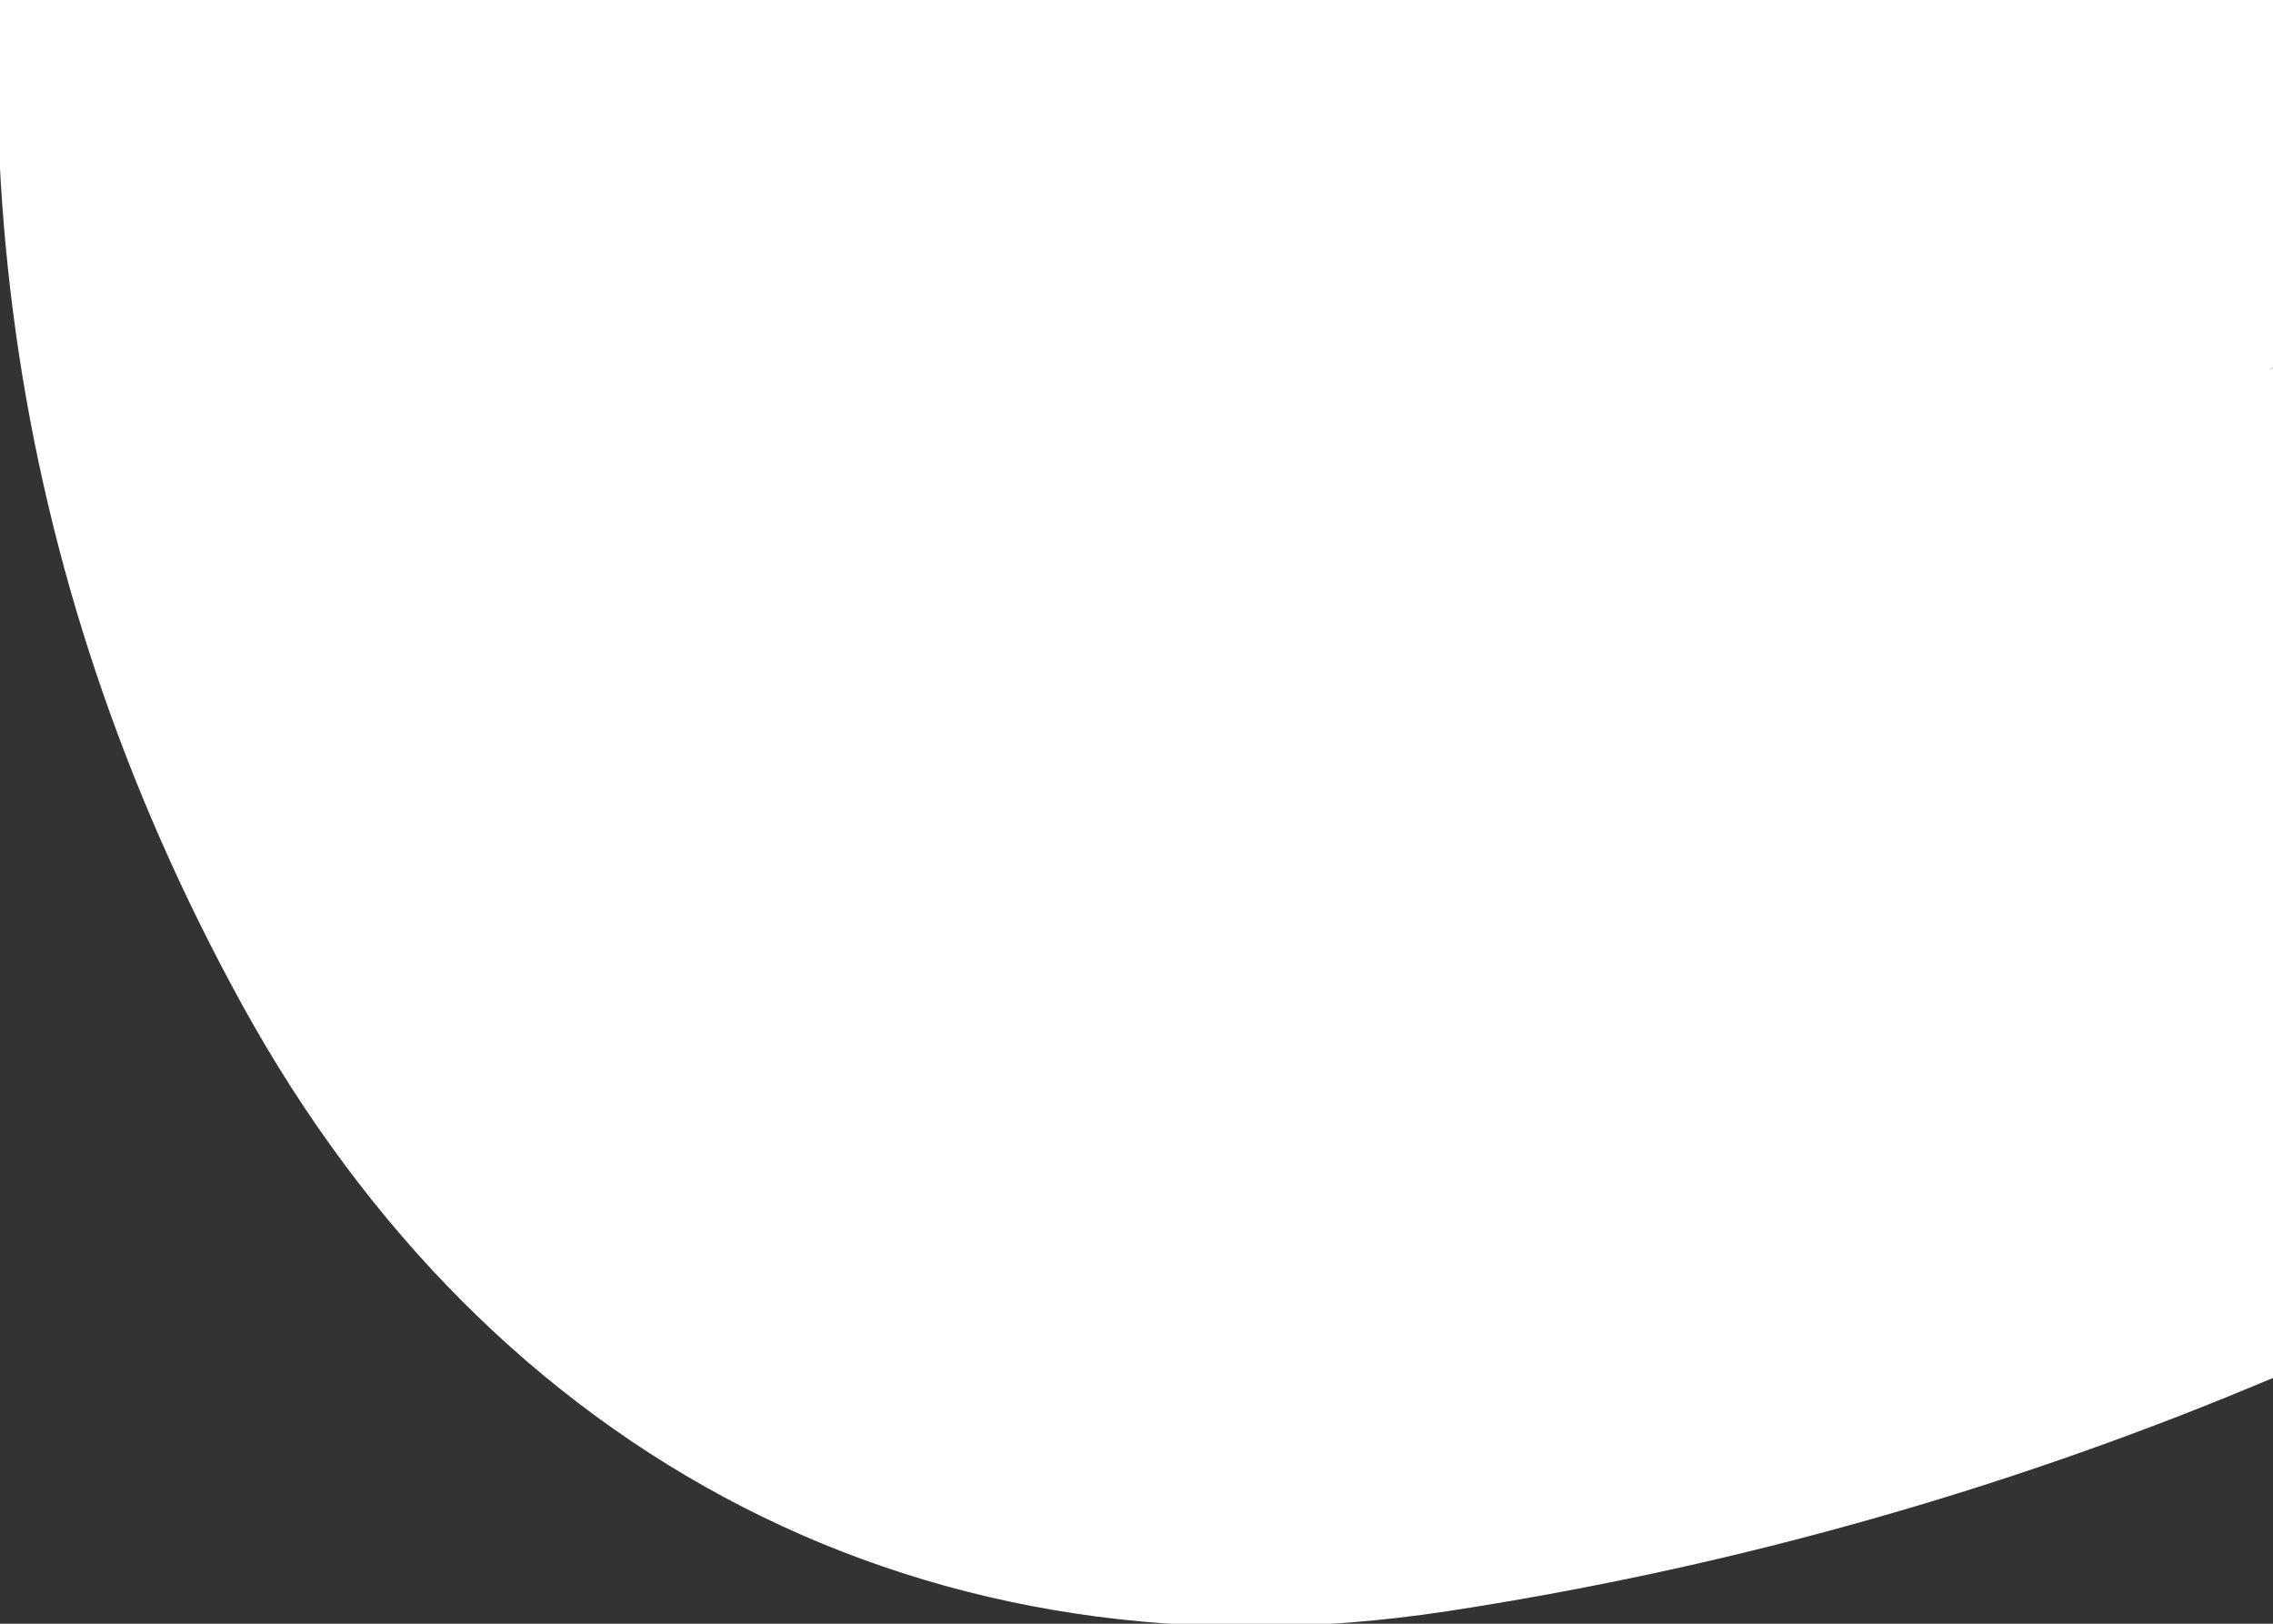
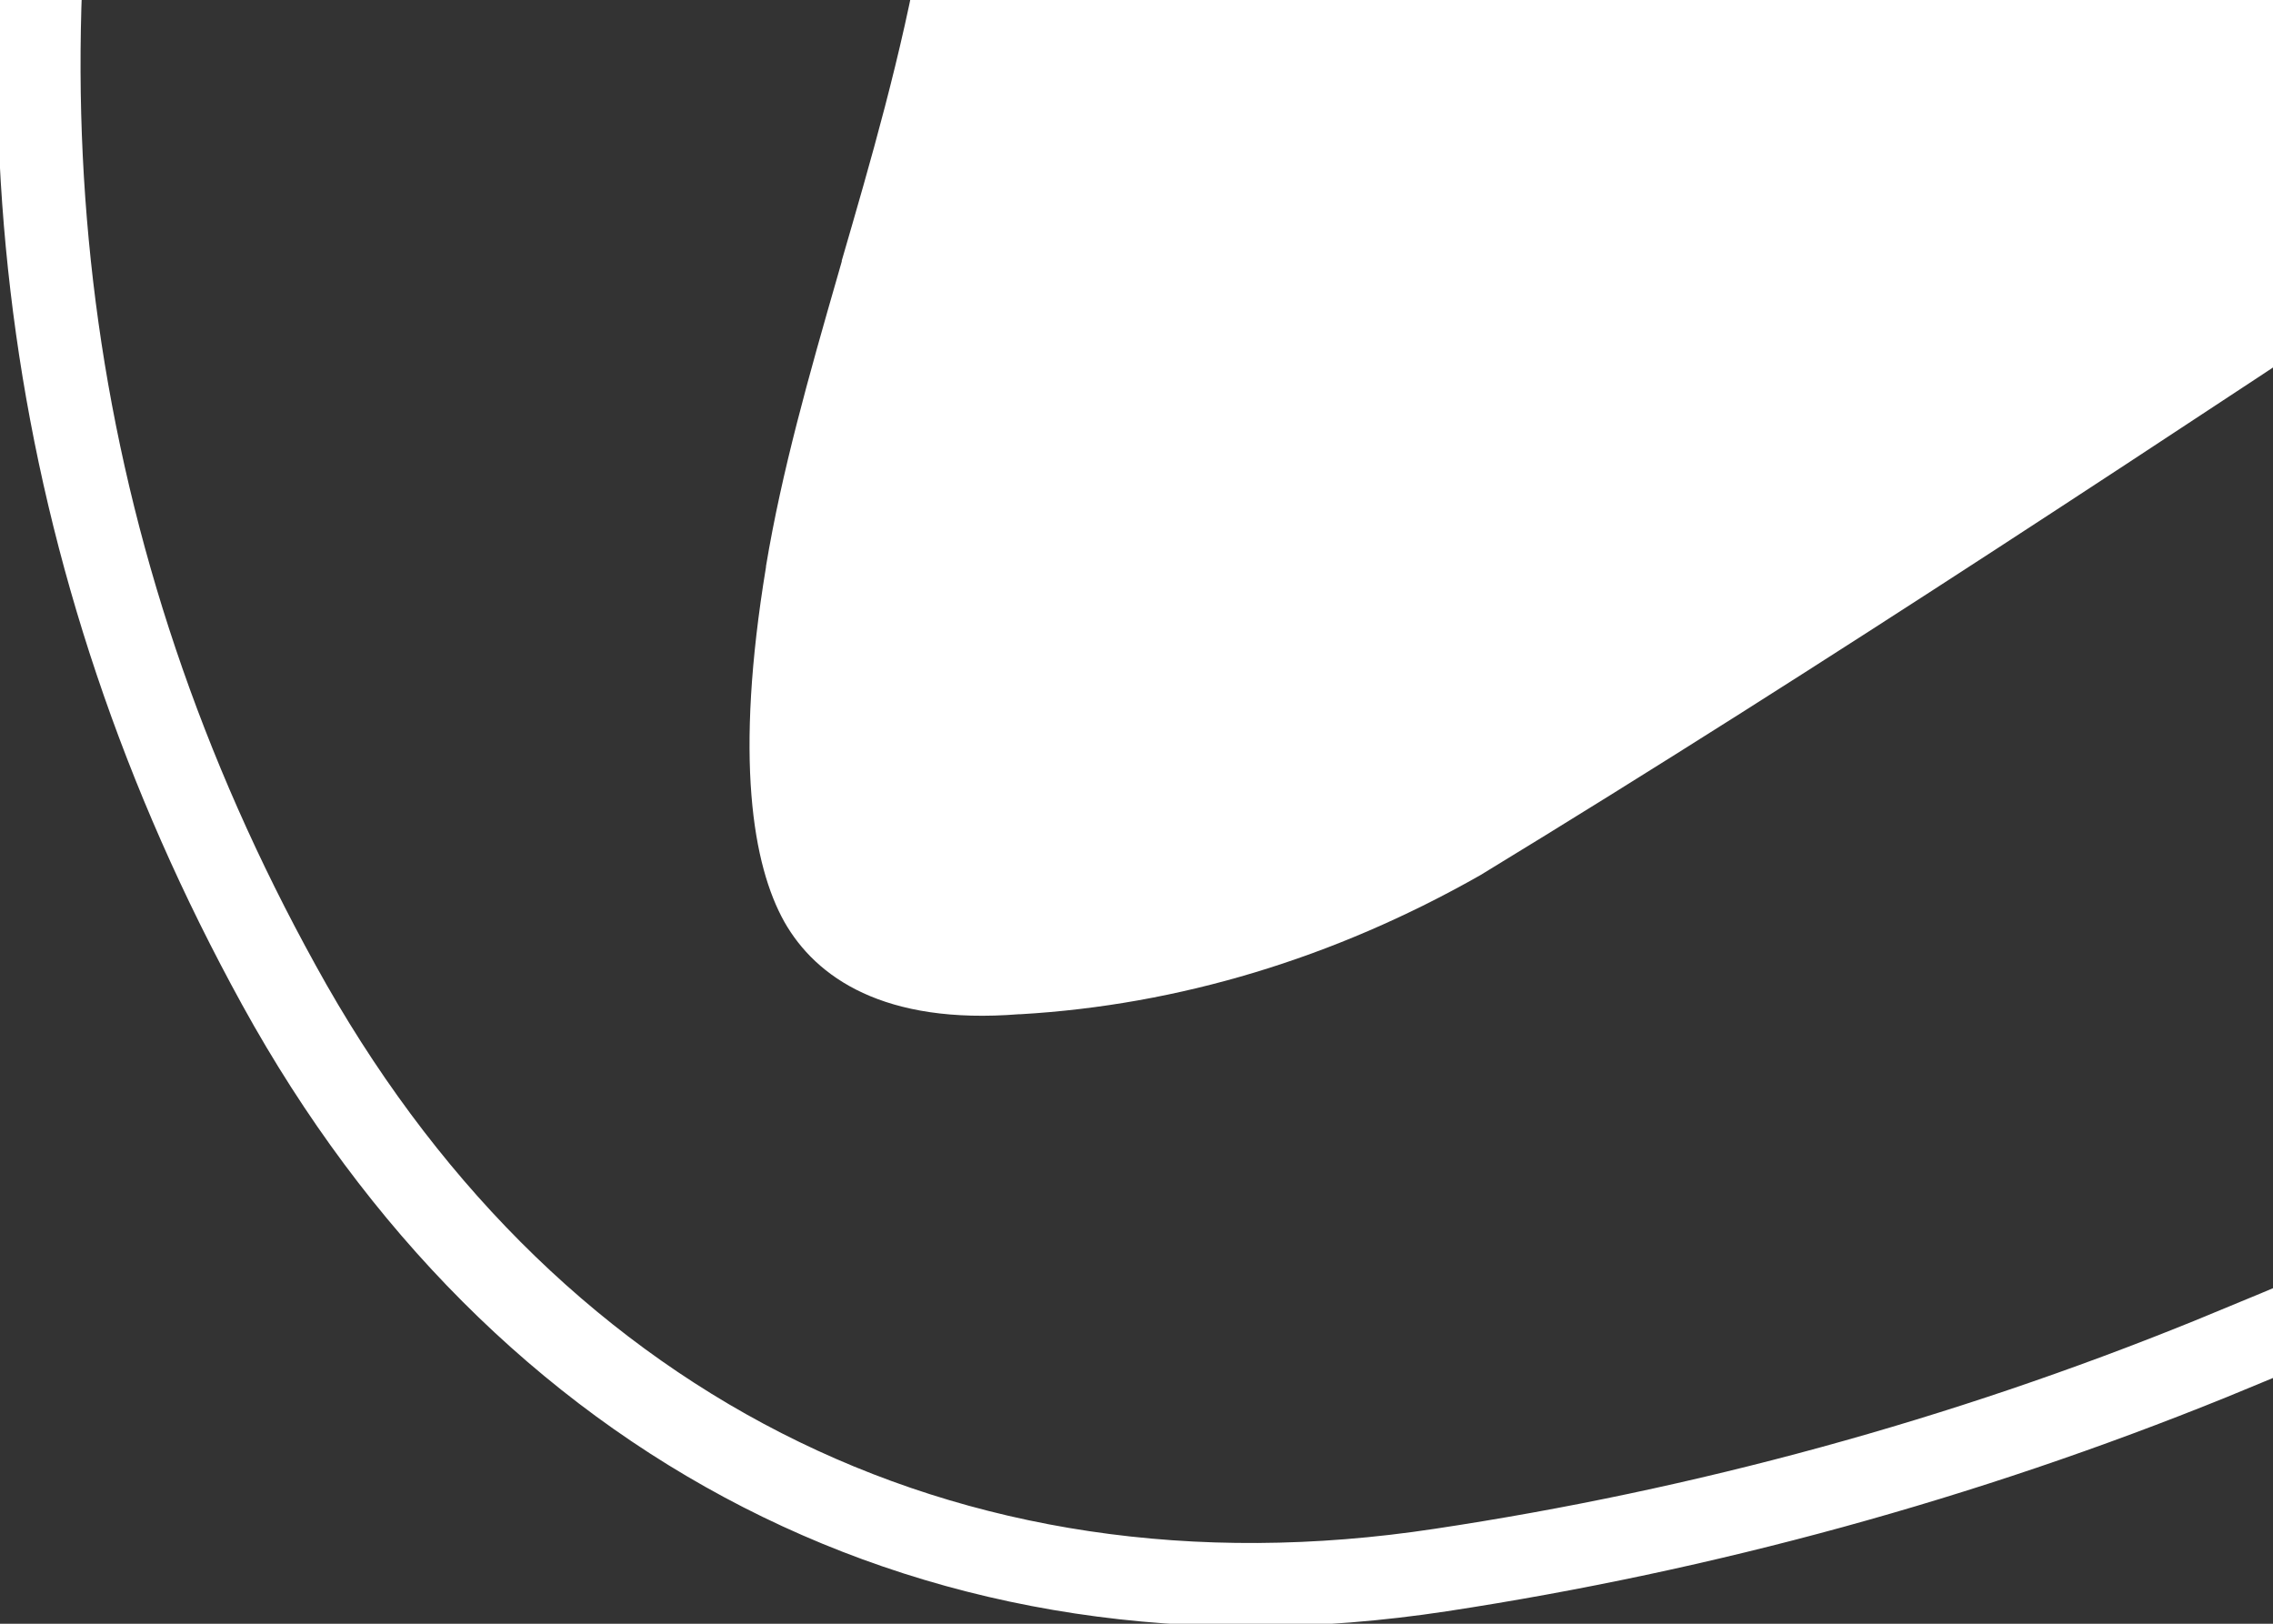
<svg xmlns="http://www.w3.org/2000/svg" version="1.2" viewBox="0 0 273 195" width="273" height="195">
  <rect x="0" y="0" width="273" height="195" fill="#333333" stroke="none" />
  <g>
-     <path fill="white" d="m355.7 4.8q-3.5-3.7-6.9-7.4-2.9-3.1-5.7-6.2c-10.9-11.8-21.3-23-31-34.8-6.1-7.2-15.3-21.9-13.5-23.8 9.7-10 21.7-19.6 34.6-23.9 6.6-2.1 18.3 5.8 25.2 11.8 12.5 11.1 24 23.5 35.4 35.7q2.7 3 5.5 5.9c8.9 9.6 18.4 10.8 30.1 5.5 21.2-9.5 42.5-19 63.8-28.4 30-13.4 60-26.7 90-40.4 23.6-10.9 27.9-11.1 44.9 7.6 10.1 11.1 19.4 22.9 28.5 34.9 15.7 20.7 12.1 37-11.8 48.1-30 14.1-60.1 27.9-90.3 41.6q-19.9 9.1-39.8 18.2l-21.8 10.2q4 3.8 7.8 7.5c14.8 14.5 28.6 28 42.3 41.5l3.8 3.8q4 4 8.1 7.9c7.7 7.5 15.4 14.9 22.4 22.9 11.3 12.8 8.8 19.6-7.3 25.3-28.5 10.1-53 7.3-74.4-16.6-10.1-11.2-21.2-21.4-32.2-31.7-8.6-7.9-17.2-15.8-25.3-24.2-7.9-8.2-13.9-9.4-24.4-4.4q-12.6 6.1-25.2 12.1 0 0 0 0l-0.1 0.1c-42.1 20.2-84.4 40.5-127.6 58.3-29.6 12.1-60.5 20.6-92 25.4-58.3 8.9-107.2-17.1-135.4-68.6-27.6-50.4-34.7-104.4-23-160.7 2.6-12.1 7-23.7 13-34.4 5.7-10.8 14.8-19.4 25.8-24.5 11.1-5.2 23.4-6.7 35.3-4.2 11.4 2.2 21.6 8.2 29.2 16.9 7.7 8.7 12.2 19.6 13 31.2 0.8 17.8-3.8 36.2-8.4 53.8-2 7.8-5.2 15.4-8.4 22.9-3.4 8-6.8 16-8.8 24.4-7.7 31.4 5.7 47.9 38.2 46.1 18.5-0.7 36.7-4.4 53.9-11.2 38.3-15.9 76.1-33.1 114-50.3q0 0 0 0 20-9.1 40-18.1l1.4-0.7q3.7-2.2 7.1-5.1z" />
    <path fill="white" d="m110.7-7.1l231.6 5.4c-13.5 8.9-27 17.8-40.5 26.8-41.3 27.3-82.3 54.6-124 80-17.6 10-36.3 15.6-55.2 16.7h-0.1-0.1c-16.2 1.3-24.4-4.4-28.2-11.1-3.8-6.8-6-19.6-2.2-42.6v-0.1c1.9-11.4 5.1-22.7 8.7-35.2l0.4-1.4v-0.1c3.4-11.7 7.2-24.7 9.6-38.4z" />
-     <path fill="white" fill-rule="evenodd" d="m352.6-97.5c5.5 2.9 10.7 6.8 14.6 10.2 12.8 11.3 24.5 23.8 35.9 36q2.7 2.9 5.4 5.7c3.3 3.6 6 4.8 8.2 5.2 2.4 0.4 5.6 0.1 10.3-2 21.2-9.5 42.3-18.9 63.4-28.2 29.8-13.1 59.5-26.3 89.2-39.8 5.8-2.7 11-4.9 15.7-6.4 4.7-1.5 9.6-2.4 14.7-1.6 10.2 1.5 17.7 9 25.8 17.8 10.3 11.3 19.8 23.3 28.8 35.2 8.6 11.2 13.6 23.5 10.7 35.7-3 12.3-13.1 20.9-26.1 26.9-29.9 14-59.9 27.6-89.8 41.2q-19.7 9-39.4 18l-8.4 3.8c13.7 13.3 26.5 25.9 39.2 38.4l3.8 3.7q3.8 3.7 7.8 7.6c7.7 7.4 15.8 15.1 23.1 23.4 3.1 3.5 5.8 7.2 7.5 11 1.7 4 2.6 8.8 1 13.7-1.5 4.8-4.8 8.2-8.2 10.5-3.3 2.4-7.4 4.2-11.8 5.8-15.2 5.4-30.2 7.6-44.8 4.8-14.7-2.9-28-10.8-39.9-23.9-8.5-9.4-17.8-18.2-27.5-27.2q-1.9-1.7-3.8-3.4c-8.5-7.8-17.2-15.9-25.4-24.4-3.4-3.4-5.1-4-5.8-4.1-0.8-0.2-2.6-0.2-7 1.9q-12.5 5.9-25 11.9c-41.9 20-84.1 40.2-127.4 57.9-30.1 12.2-61.5 20.8-93.6 25.7-62.3 9.5-114.8-18.5-144.7-72.8-28.6-52-35.9-107.7-23.9-165.6v-0.1c2.8-12.8 7.5-25.2 13.9-36.6 6.8-12.5 17.4-22.5 30.3-28.5 12.8-6 27.3-7.7 41.2-4.9 13.4 2.7 25.5 9.7 34.5 19.9 9.1 10.2 14.4 23.2 15.3 36.8l0.1 0.1v0.1c0.9 19.3-4.2 39-8.7 56.1-2.2 8.5-5.6 16.5-8.7 23.8l-0.4 0.9c-3.3 7.7-6.2 14.7-7.9 21.8-3.5 14.2-1.4 22.2 2 26.4 3.5 4.2 10.9 7.7 25.7 6.9h0.1c17.2-0.7 34.2-4.2 50.2-10.4 37.9-15.7 75.2-32.5 112.7-49.5q18.3-8.3 36.8-16.6l-210.5-3.3 200.7-99c4.1-1.3 8.1-0.9 11.2-0.1 3.1 0.8 6.2 2.1 8.9 3.6zm-1.5 93.6q3.3 3.6 6.8 7.3-3.4 2.8-7.1 5.1l-1.3 0.6q-19.9 8.9-39.8 17.9c-37.6 17-75.1 33.9-113.1 49.7-17.2 6.6-35.3 10.4-53.6 11.1-32.2 1.8-45.5-14.6-37.9-45.6 2-8.3 5.4-16.2 8.7-24.1 3.2-7.4 6.3-14.9 8.3-22.6 4.6-17.4 9.2-35.6 8.4-53.2-0.8-11.4-5.3-22.2-12.9-30.8-7.5-8.6-17.7-14.4-29-16.7-11.8-2.4-24.1-0.9-35 4.2-11 5.1-20 13.6-25.7 24.2-6 10.6-10.3 22.1-12.9 34-11.5 55.6-4.6 108.9 22.9 158.7 27.9 50.8 76.5 76.5 134.4 67.7 31.3-4.7 62-13.1 91.3-25 43-17.6 84.9-37.6 126.8-57.7h0.1q12.5-6 25-11.9c10.4-5 16.4-3.8 24.2 4.3 8.1 8.2 16.6 16.1 25.1 23.9 11 10.1 22 20.2 32 31.3 21.3 23.6 45.6 26.4 73.9 16.3 15.9-5.6 18.5-12.2 7.3-24.9-7-7.9-14.6-15.3-22.3-22.6q-4.1-3.9-8.1-7.9l-3.8-3.7c-13.6-13.3-27.2-26.7-41.9-41q-3.8-3.7-7.7-7.4l21.6-10q19.8-9 39.5-18c29.9-13.6 59.9-27.2 89.7-41.2 23.6-10.9 27.3-26.9 11.7-47.4-9-11.9-18.3-23.5-28.3-34.5-16.9-18.5-21.2-18.3-44.6-7.5-29.8 13.5-59.6 26.7-89.4 39.9-21.1 9.3-42.2 18.6-63.3 28.1-11.7 5.2-21.1 4-29.9-5.4q-2.7-2.9-5.5-5.9c-11.3-12.1-22.7-24.3-35.2-35.2-6.8-6-18.4-13.8-24.9-11.7-12.9 4.2-24.8 13.7-34.4 23.6-1.8 1.9 7.4 16.4 13.4 23.5 9.7 11.7 20 22.7 30.8 34.3q2.8 3.1 5.7 6.2z" />
+     <path fill="white" fill-rule="evenodd" d="m352.6-97.5c5.5 2.9 10.7 6.8 14.6 10.2 12.8 11.3 24.5 23.8 35.9 36q2.7 2.9 5.4 5.7c3.3 3.6 6 4.8 8.2 5.2 2.4 0.4 5.6 0.1 10.3-2 21.2-9.5 42.3-18.9 63.4-28.2 29.8-13.1 59.5-26.3 89.2-39.8 5.8-2.7 11-4.9 15.7-6.4 4.7-1.5 9.6-2.4 14.7-1.6 10.2 1.5 17.7 9 25.8 17.8 10.3 11.3 19.8 23.3 28.8 35.2 8.6 11.2 13.6 23.5 10.7 35.7-3 12.3-13.1 20.9-26.1 26.9-29.9 14-59.9 27.6-89.8 41.2q-19.7 9-39.4 18l-8.4 3.8c13.7 13.3 26.5 25.9 39.2 38.4l3.8 3.7q3.8 3.7 7.8 7.6c7.7 7.4 15.8 15.1 23.1 23.4 3.1 3.5 5.8 7.2 7.5 11 1.7 4 2.6 8.8 1 13.7-1.5 4.8-4.8 8.2-8.2 10.5-3.3 2.4-7.4 4.2-11.8 5.8-15.2 5.4-30.2 7.6-44.8 4.8-14.7-2.9-28-10.8-39.9-23.9-8.5-9.4-17.8-18.2-27.5-27.2q-1.9-1.7-3.8-3.4c-8.5-7.8-17.2-15.9-25.4-24.4-3.4-3.4-5.1-4-5.8-4.1-0.8-0.2-2.6-0.2-7 1.9q-12.5 5.9-25 11.9c-41.9 20-84.1 40.2-127.4 57.9-30.1 12.2-61.5 20.8-93.6 25.7-62.3 9.5-114.8-18.5-144.7-72.8-28.6-52-35.9-107.7-23.9-165.6v-0.1c2.8-12.8 7.5-25.2 13.9-36.6 6.8-12.5 17.4-22.5 30.3-28.5 12.8-6 27.3-7.7 41.2-4.9 13.4 2.7 25.5 9.7 34.5 19.9 9.1 10.2 14.4 23.2 15.3 36.8l0.1 0.1c0.9 19.3-4.2 39-8.7 56.1-2.2 8.5-5.6 16.5-8.7 23.8l-0.4 0.9c-3.3 7.7-6.2 14.7-7.9 21.8-3.5 14.2-1.4 22.2 2 26.4 3.5 4.2 10.9 7.7 25.7 6.9h0.1c17.2-0.7 34.2-4.2 50.2-10.4 37.9-15.7 75.2-32.5 112.7-49.5q18.3-8.3 36.8-16.6l-210.5-3.3 200.7-99c4.1-1.3 8.1-0.9 11.2-0.1 3.1 0.8 6.2 2.1 8.9 3.6zm-1.5 93.6q3.3 3.6 6.8 7.3-3.4 2.8-7.1 5.1l-1.3 0.6q-19.9 8.9-39.8 17.9c-37.6 17-75.1 33.9-113.1 49.7-17.2 6.6-35.3 10.4-53.6 11.1-32.2 1.8-45.5-14.6-37.9-45.6 2-8.3 5.4-16.2 8.7-24.1 3.2-7.4 6.3-14.9 8.3-22.6 4.6-17.4 9.2-35.6 8.4-53.2-0.8-11.4-5.3-22.2-12.9-30.8-7.5-8.6-17.7-14.4-29-16.7-11.8-2.4-24.1-0.9-35 4.2-11 5.1-20 13.6-25.7 24.2-6 10.6-10.3 22.1-12.9 34-11.5 55.6-4.6 108.9 22.9 158.7 27.9 50.8 76.5 76.5 134.4 67.7 31.3-4.7 62-13.1 91.3-25 43-17.6 84.9-37.6 126.8-57.7h0.1q12.5-6 25-11.9c10.4-5 16.4-3.8 24.2 4.3 8.1 8.2 16.6 16.1 25.1 23.9 11 10.1 22 20.2 32 31.3 21.3 23.6 45.6 26.4 73.9 16.3 15.9-5.6 18.5-12.2 7.3-24.9-7-7.9-14.6-15.3-22.3-22.6q-4.1-3.9-8.1-7.9l-3.8-3.7c-13.6-13.3-27.2-26.7-41.9-41q-3.8-3.7-7.7-7.4l21.6-10q19.8-9 39.5-18c29.9-13.6 59.9-27.2 89.7-41.2 23.6-10.9 27.3-26.9 11.7-47.4-9-11.9-18.3-23.5-28.3-34.5-16.9-18.5-21.2-18.3-44.6-7.5-29.8 13.5-59.6 26.7-89.4 39.9-21.1 9.3-42.2 18.6-63.3 28.1-11.7 5.2-21.1 4-29.9-5.4q-2.7-2.9-5.5-5.9c-11.3-12.1-22.7-24.3-35.2-35.2-6.8-6-18.4-13.8-24.9-11.7-12.9 4.2-24.8 13.7-34.4 23.6-1.8 1.9 7.4 16.4 13.4 23.5 9.7 11.7 20 22.7 30.8 34.3q2.8 3.1 5.7 6.2z" />
  </g>
</svg>